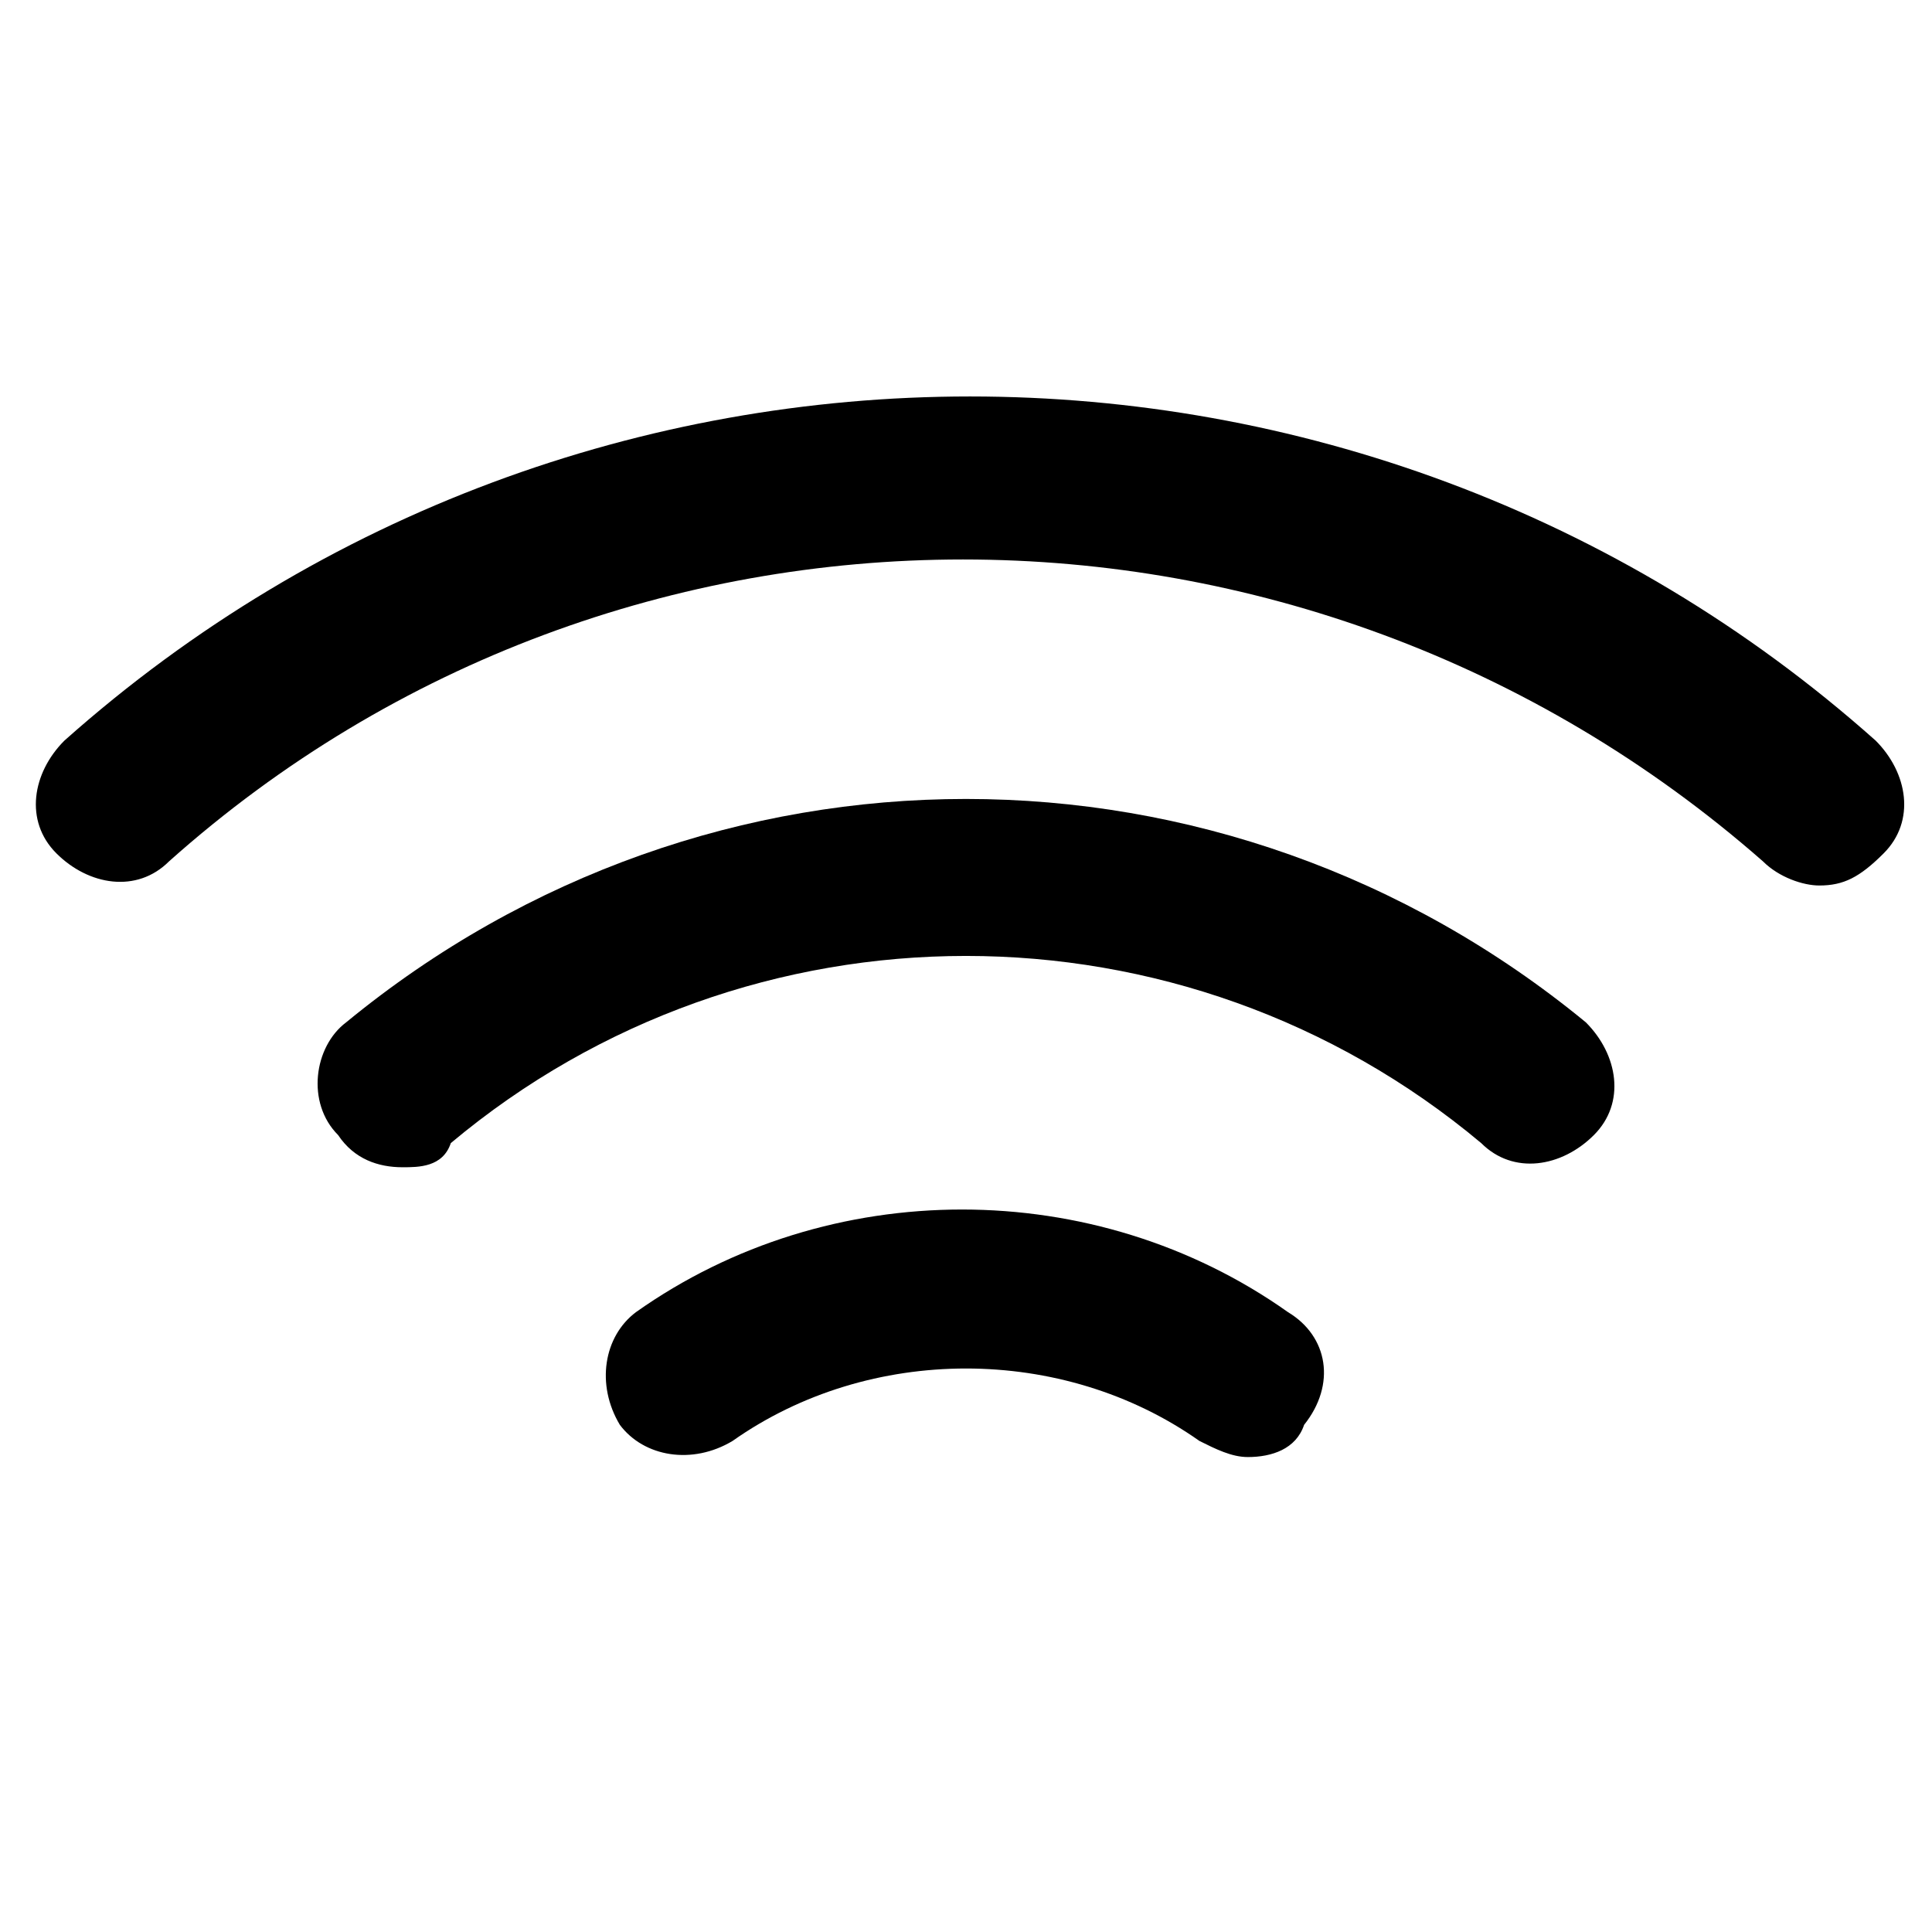
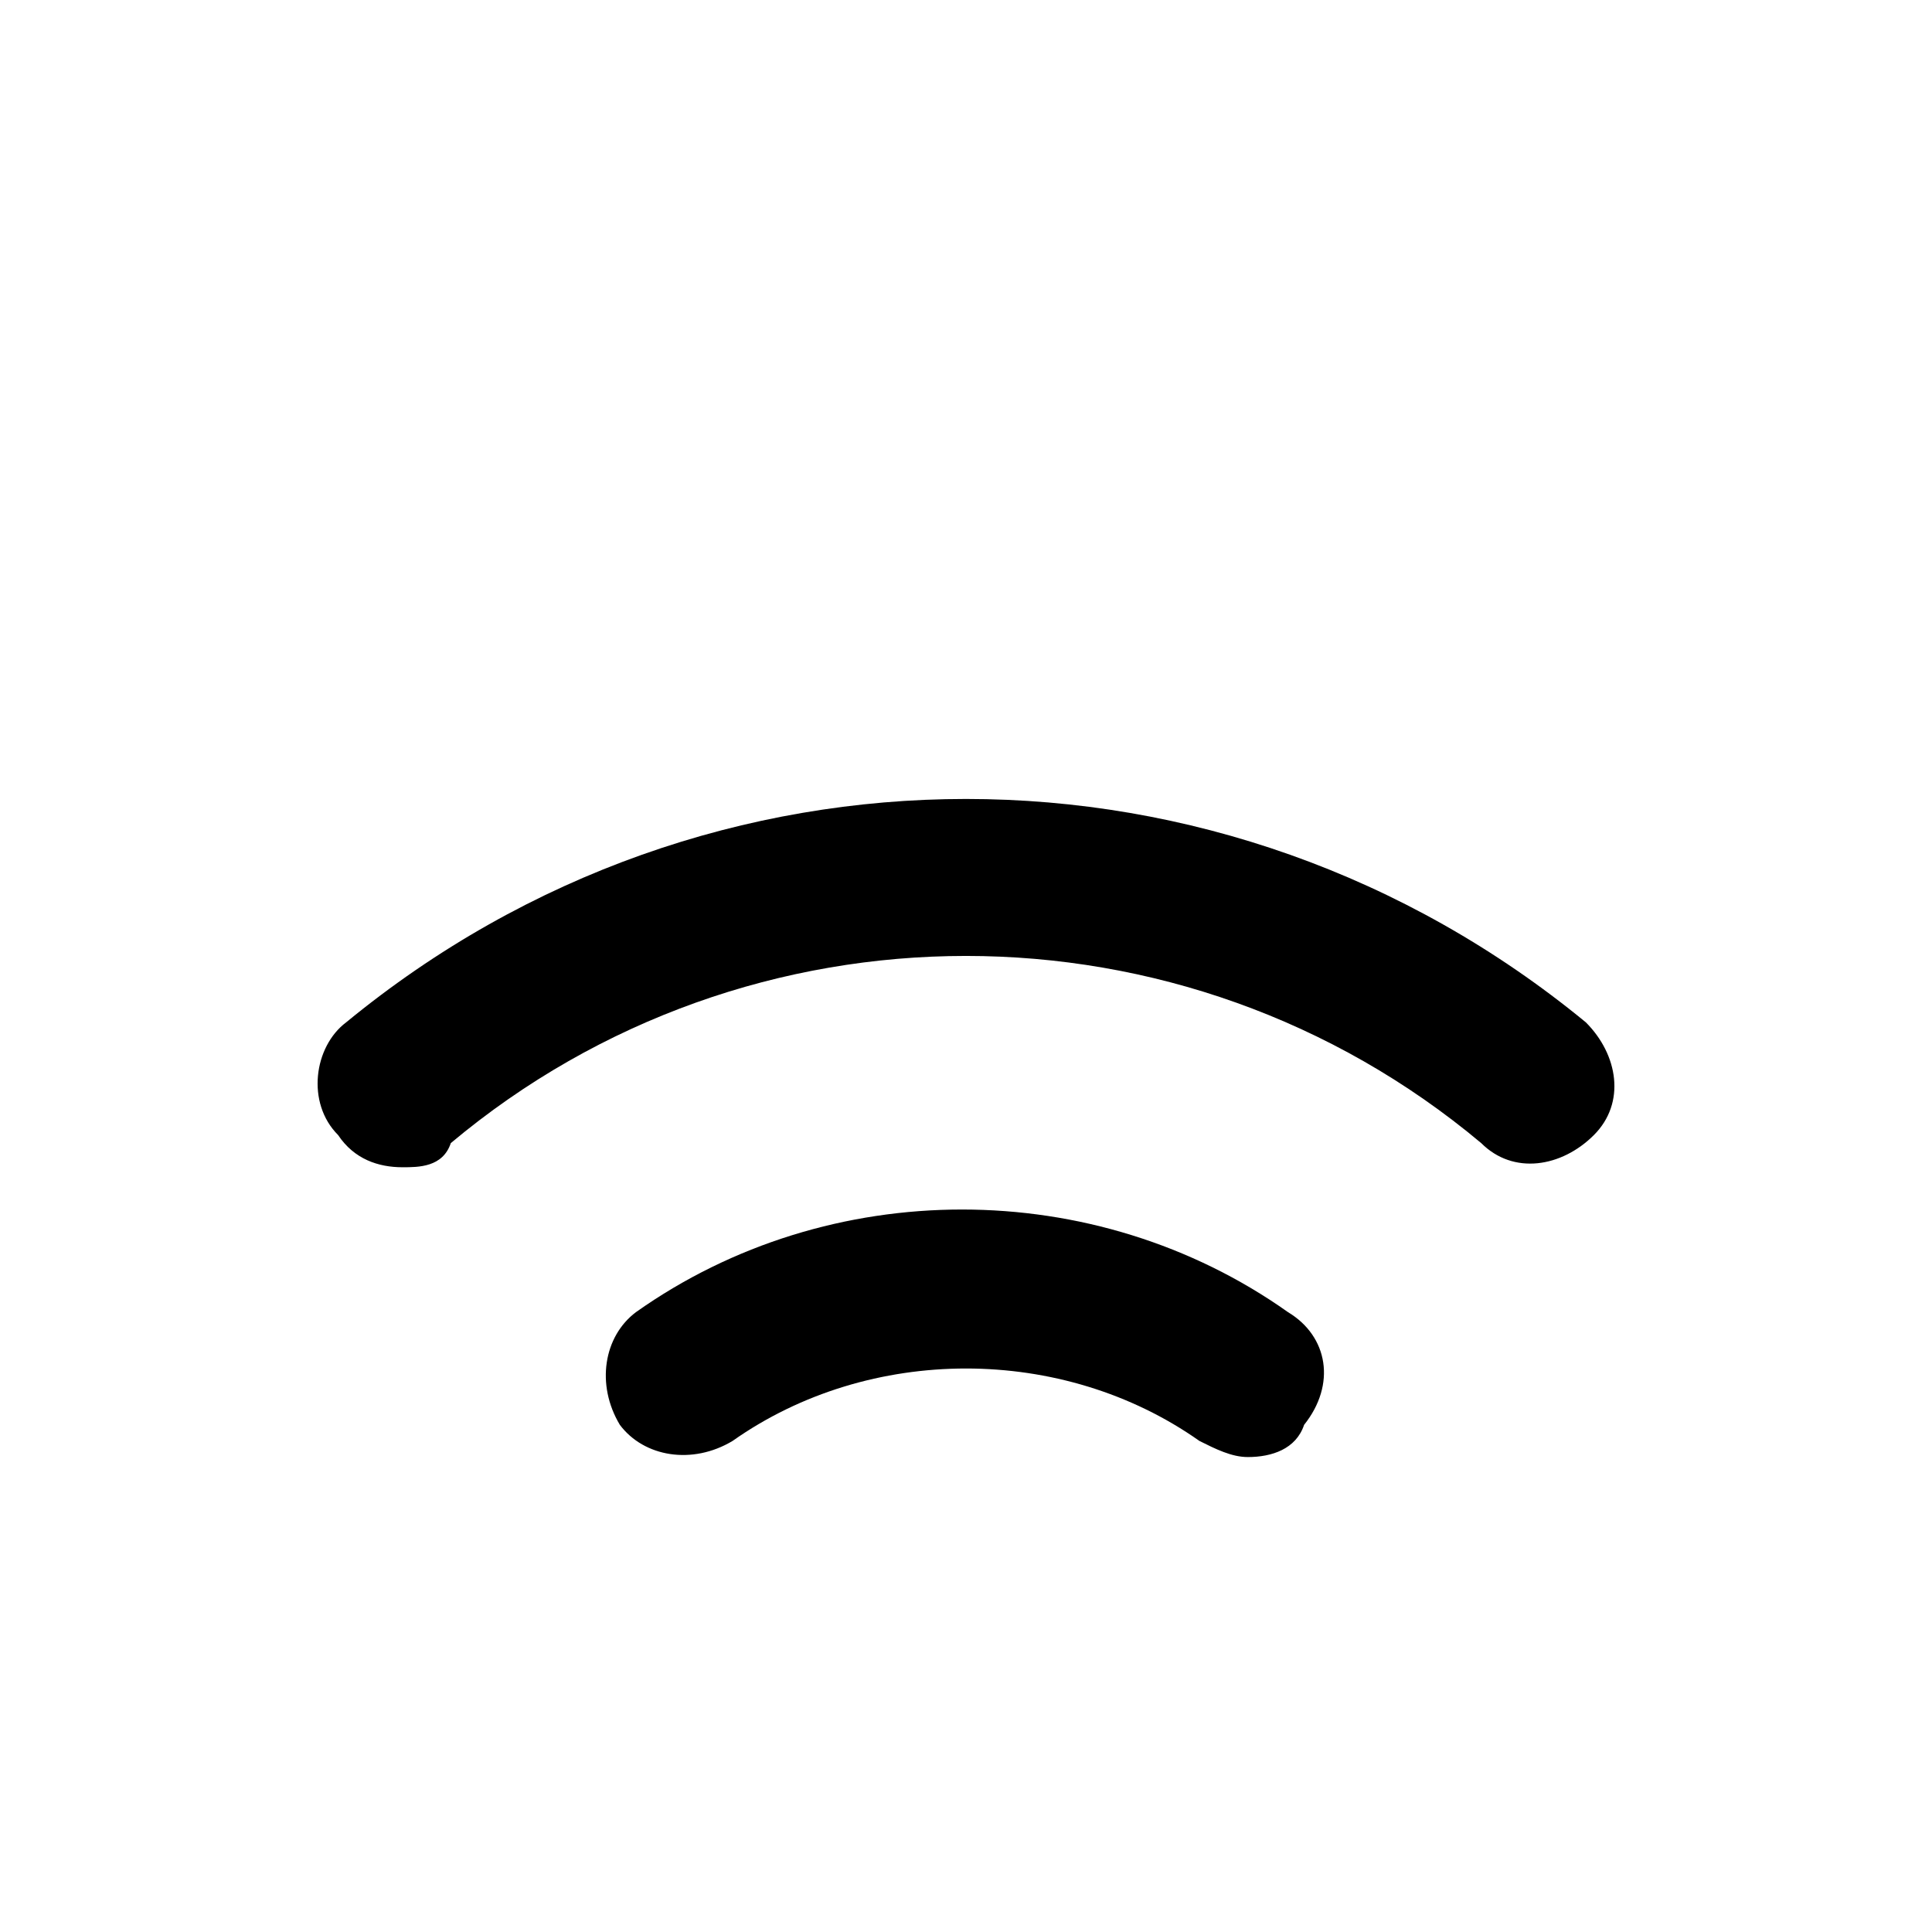
<svg xmlns="http://www.w3.org/2000/svg" id="Layer_1" enable-background="new 0 0 24 24" height="512" viewBox="0 0 24 24" width="512">
  <g id="Page-1">
    <g id="Artboard" transform="translate(-1325 -2191)">
      <g id="wifi" transform="translate(1326 2192)">
        <g id="Shape">
          <path d="m4 13.5c-.3 0-.6-.1-.8-.4-.4-.4-.3-1.1.1-1.4 4.5-3.7 10.9-3.7 15.4 0 .4.4.5 1 .1 1.4s-1 .5-1.4.1c-3.7-3.1-9.1-3.1-12.8 0-.1.3-.4.3-.6.3z" />
        </g>
        <g id="Shape_1_">
-           <path d="m21.6 10c-.2 0-.5-.1-.7-.3-5.7-5-14.2-5-19.8 0-.4.4-1 .3-1.4-.1s-.3-1 .1-1.4c6.4-5.7 16.1-5.7 22.5 0 .4.4.5 1 .1 1.4-.3.3-.5.4-.8.4z" />
-         </g>
+           </g>
        <g id="Shape_2_">
-           <path d="m14.5 17.1c-.2 0-.4-.1-.6-.2-1.7-1.2-4.1-1.2-5.8 0-.5.3-1.1.2-1.4-.2-.3-.5-.2-1.1.2-1.4 2.4-1.7 5.7-1.7 8.1 0 .5.3.6.9.2 1.4-.1.3-.4.4-.7.4z" />
+           <path d="m14.5 17.1c-.2 0-.4-.1-.6-.2-1.7-1.2-4.1-1.2-5.8 0-.5.3-1.1.2-1.4-.2-.3-.5-.2-1.1.2-1.4 2.4-1.7 5.7-1.7 8.1 0 .5.3.6.9.2 1.4-.1.3-.4.4-.7.4" />
        </g>
      </g>
    </g>
  </g>
</svg>